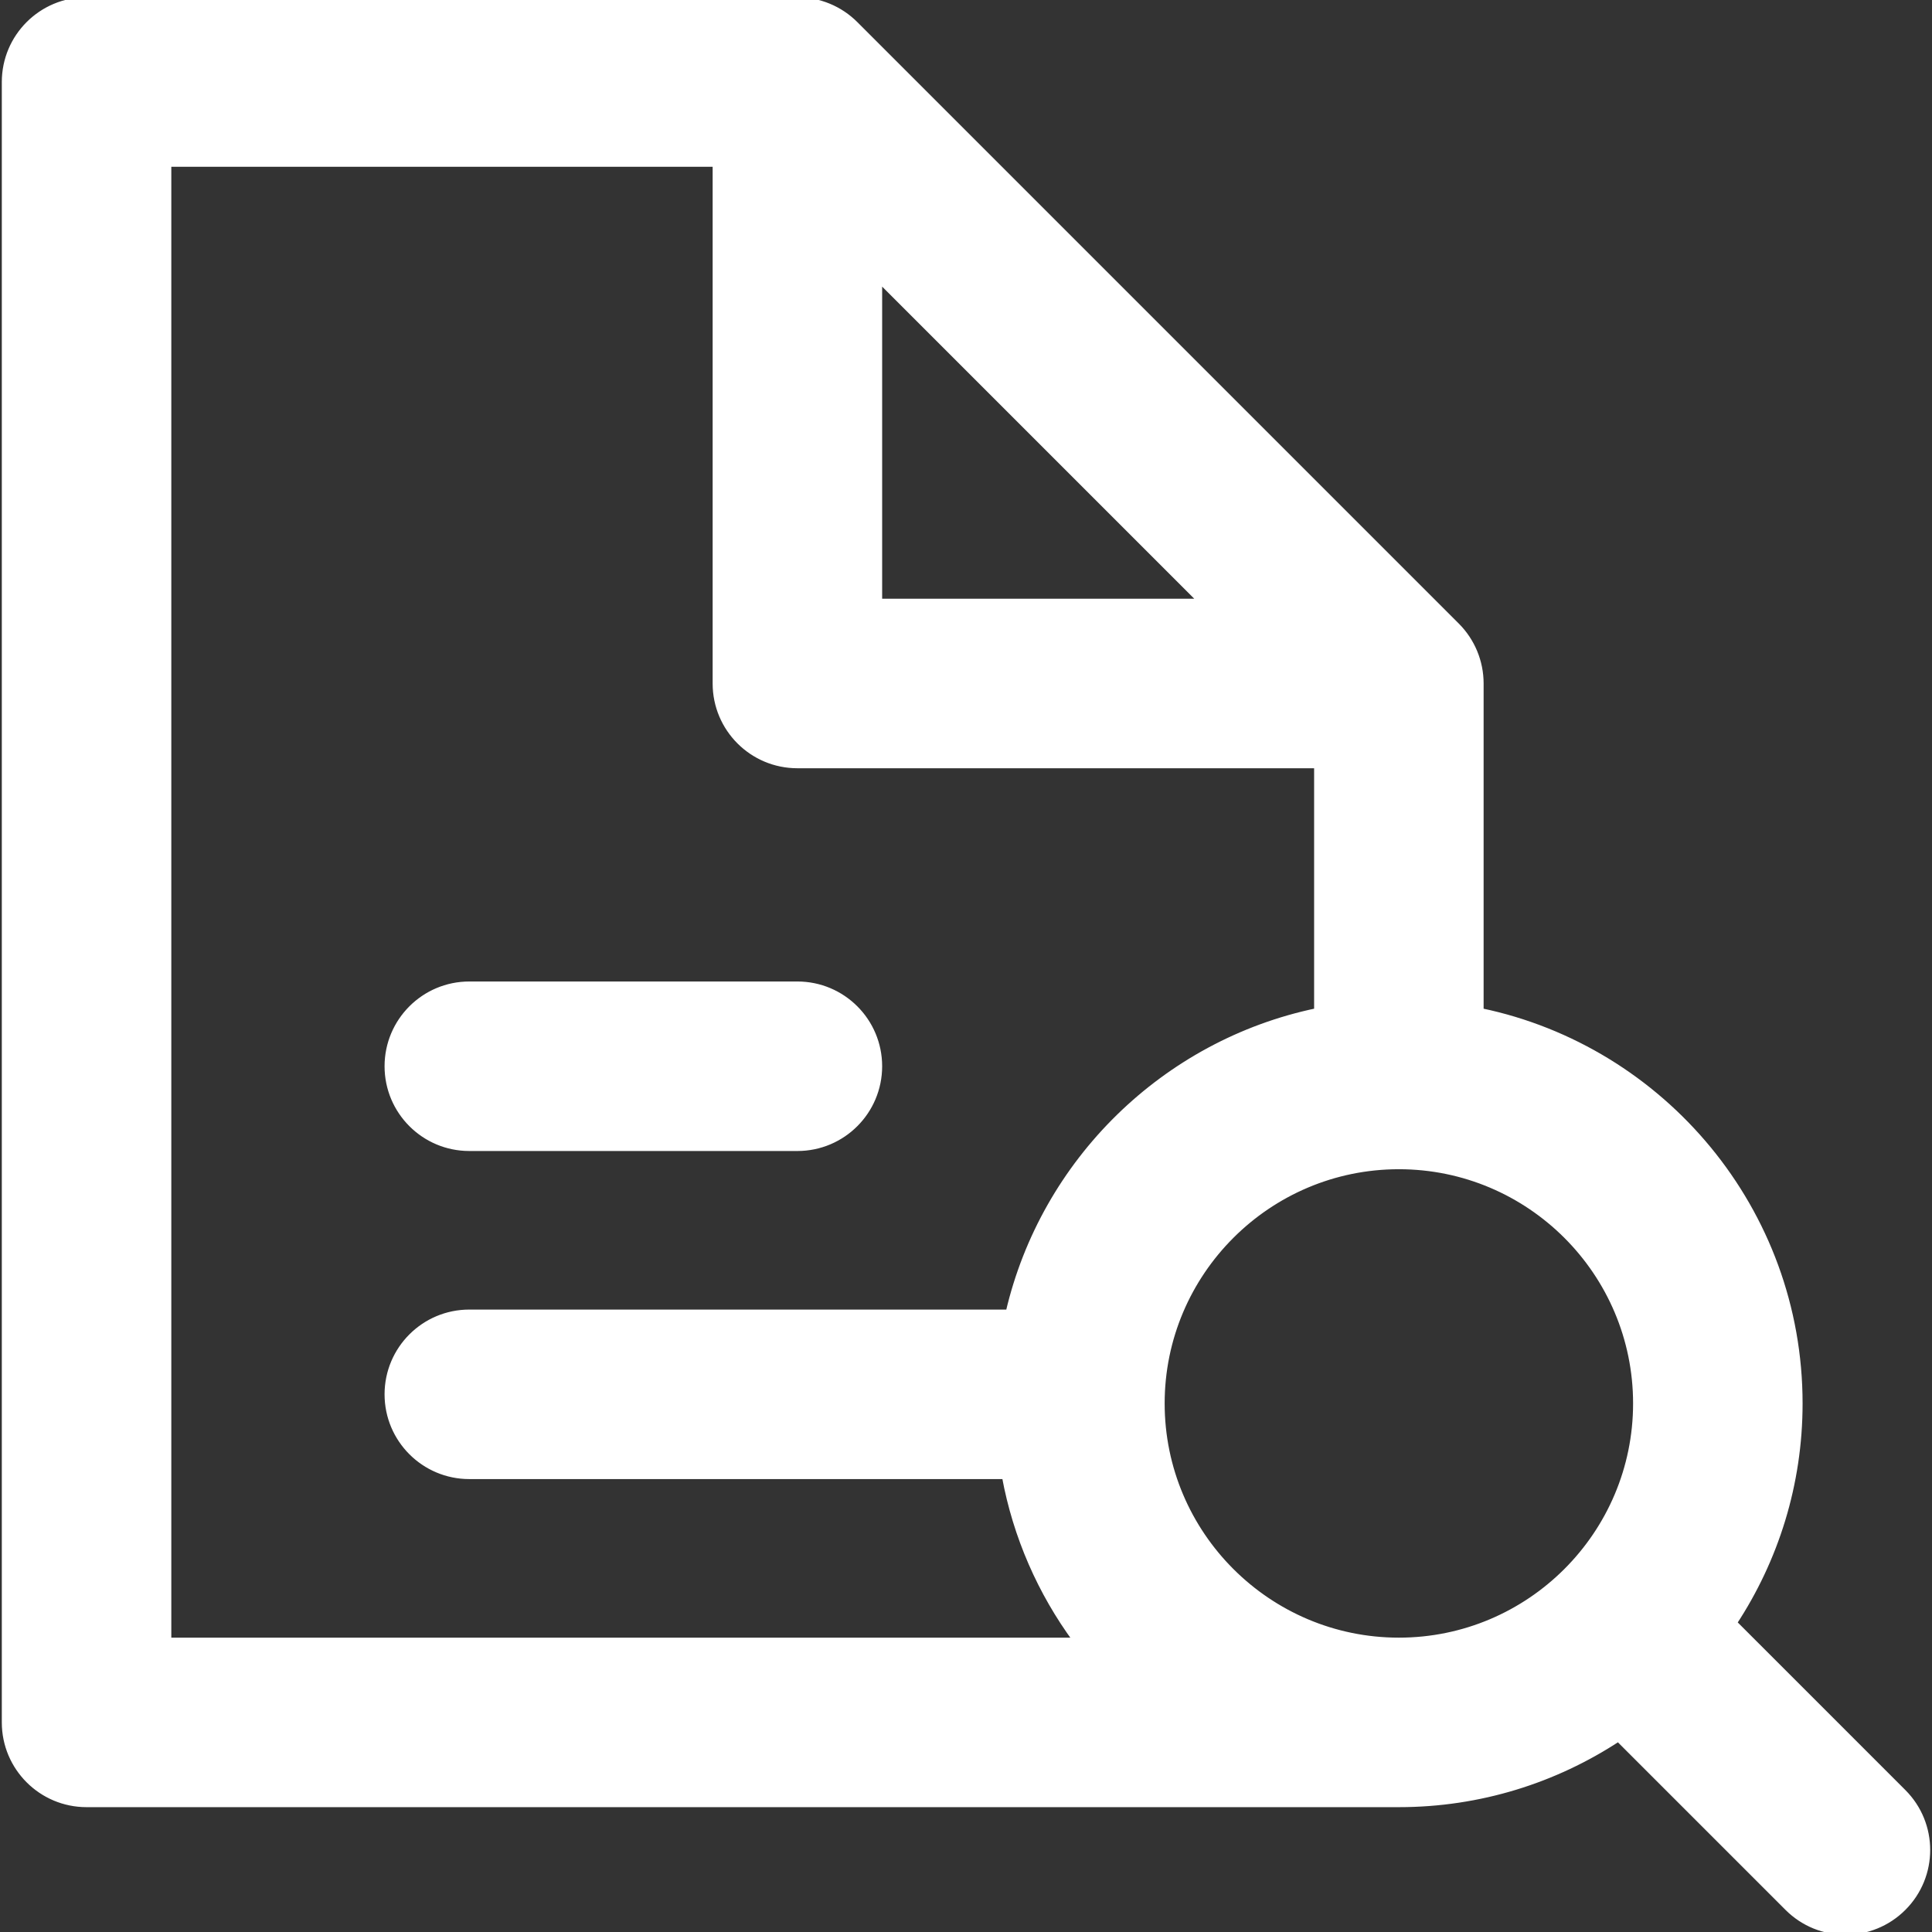
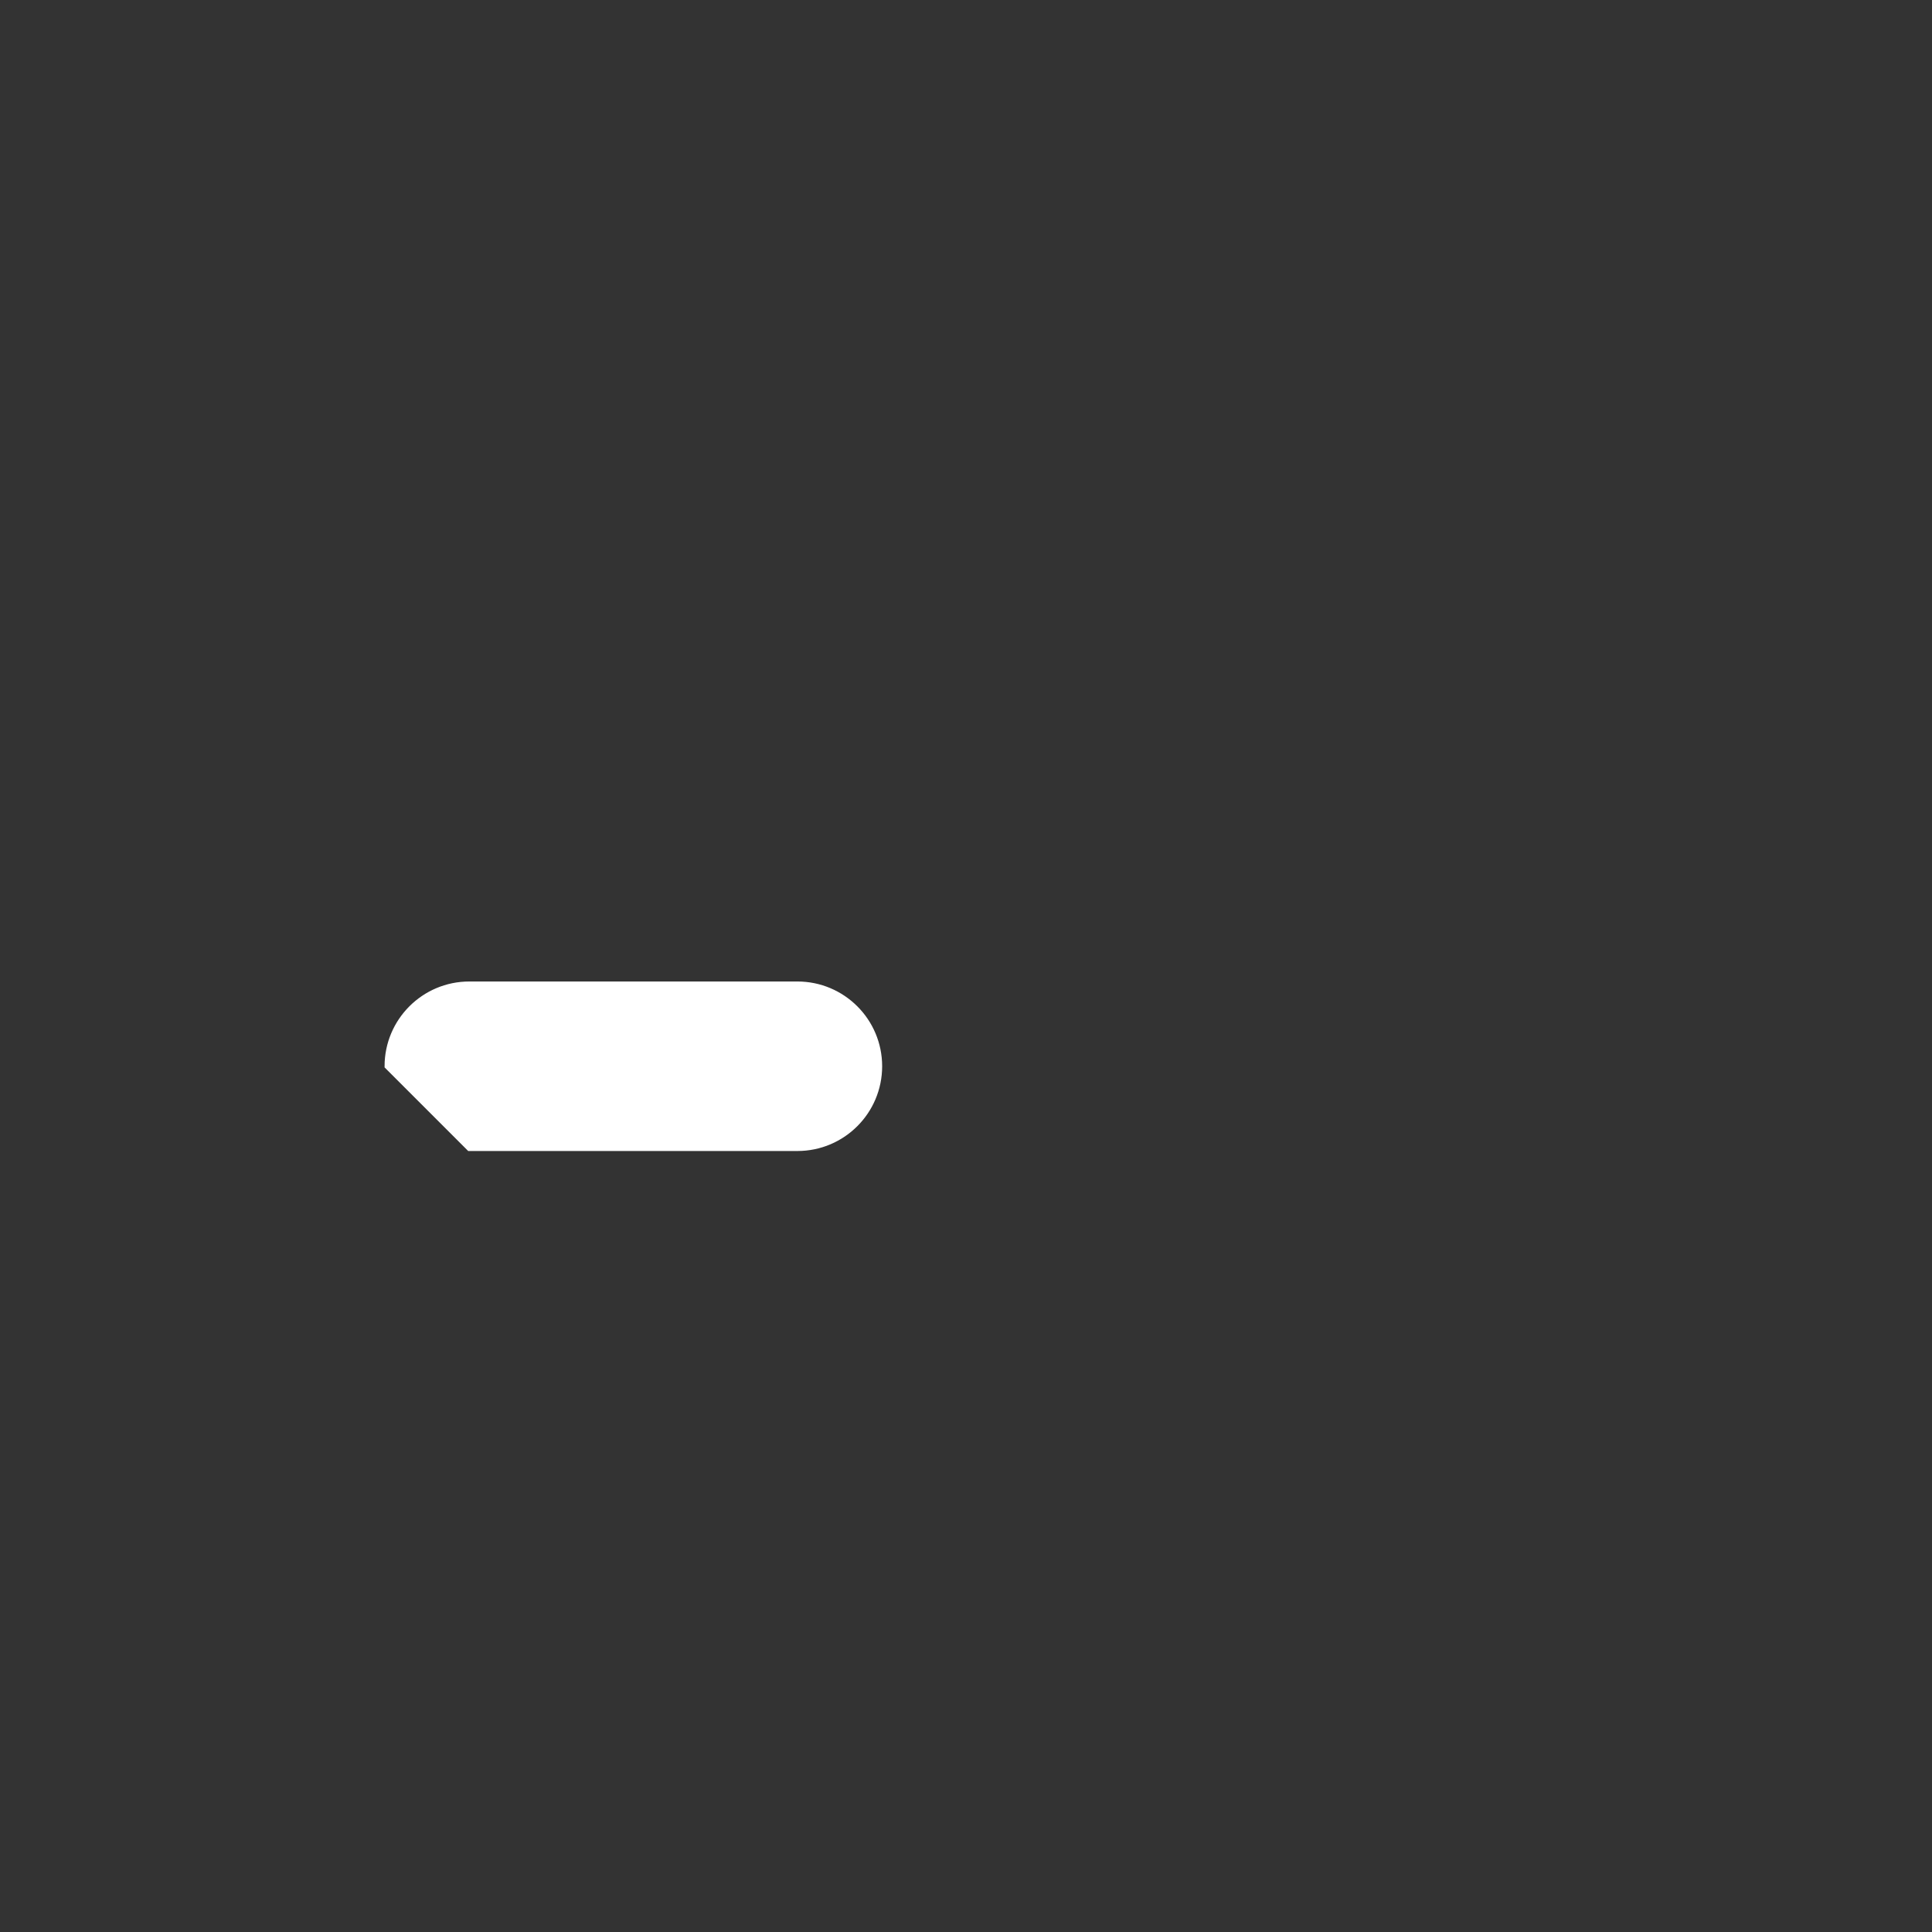
<svg xmlns="http://www.w3.org/2000/svg" fill="#ffffff" height="256px" width="256px" version="1.1" id="Capa_1" viewBox="0 0 353.332 353.332" xml:space="preserve" stroke="#ffffff">
  <rect x="0" y="0" width="353.332" height="353.332" fill="#333333" stroke="none" />
  <g id="SVGRepo_bgCarrier" stroke-width="0" />
  <g id="SVGRepo_tracerCarrier" stroke-linecap="round" stroke-linejoin="round" />
  <g id="SVGRepo_iconCarrier">
    <g>
-       <path d="M85.831,210h60c8.284,0,15-6.717,15-15c0-8.284-6.716-15-15-15h-60c-8.284,0-15,6.716-15,15 C70.831,203.283,77.547,210,85.831,210z" />
-       <path d="M348.107,327.725l-30.938-30.938c7.573-11.537,11.995-25.319,11.995-40.121c0-35.297-25.068-64.844-58.334-71.786V125 c0-3.979-1.58-7.794-4.393-10.607l-110-110C153.625,1.58,149.809,0,145.831,0h-130c-8.284,0-15,6.715-15,15v300 c0,8.283,6.716,15,15,15h240c14.805,0,28.588-4.424,40.127-11.998l30.937,30.936c2.929,2.93,6.768,4.395,10.606,4.395 c3.839,0,7.678-1.465,10.606-4.395C353.966,343.08,353.966,333.583,348.107,327.725z M299.165,256.666 c0,23.895-19.439,43.334-43.334,43.334c-23.895,0-43.334-19.44-43.334-43.334s19.439-43.334,43.334-43.334 C279.725,213.332,299.165,232.771,299.165,256.666z M160.831,51.213L219.618,110h-58.787V51.213z M30.831,30h100v95 c0,8.284,6.716,15,15,15h95v44.88c-27.862,5.814-49.953,27.493-56.4,55.12h-98.6c-8.284,0-15,6.715-15,15c0,8.283,6.716,15,15,15 h97.903c2.042,11.064,6.564,21.266,12.983,30H30.831V30z" />
+       <path d="M85.831,210h60c8.284,0,15-6.717,15-15c0-8.284-6.716-15-15-15h-60c-8.284,0-15,6.716-15,15 z" />
    </g>
  </g>
</svg>